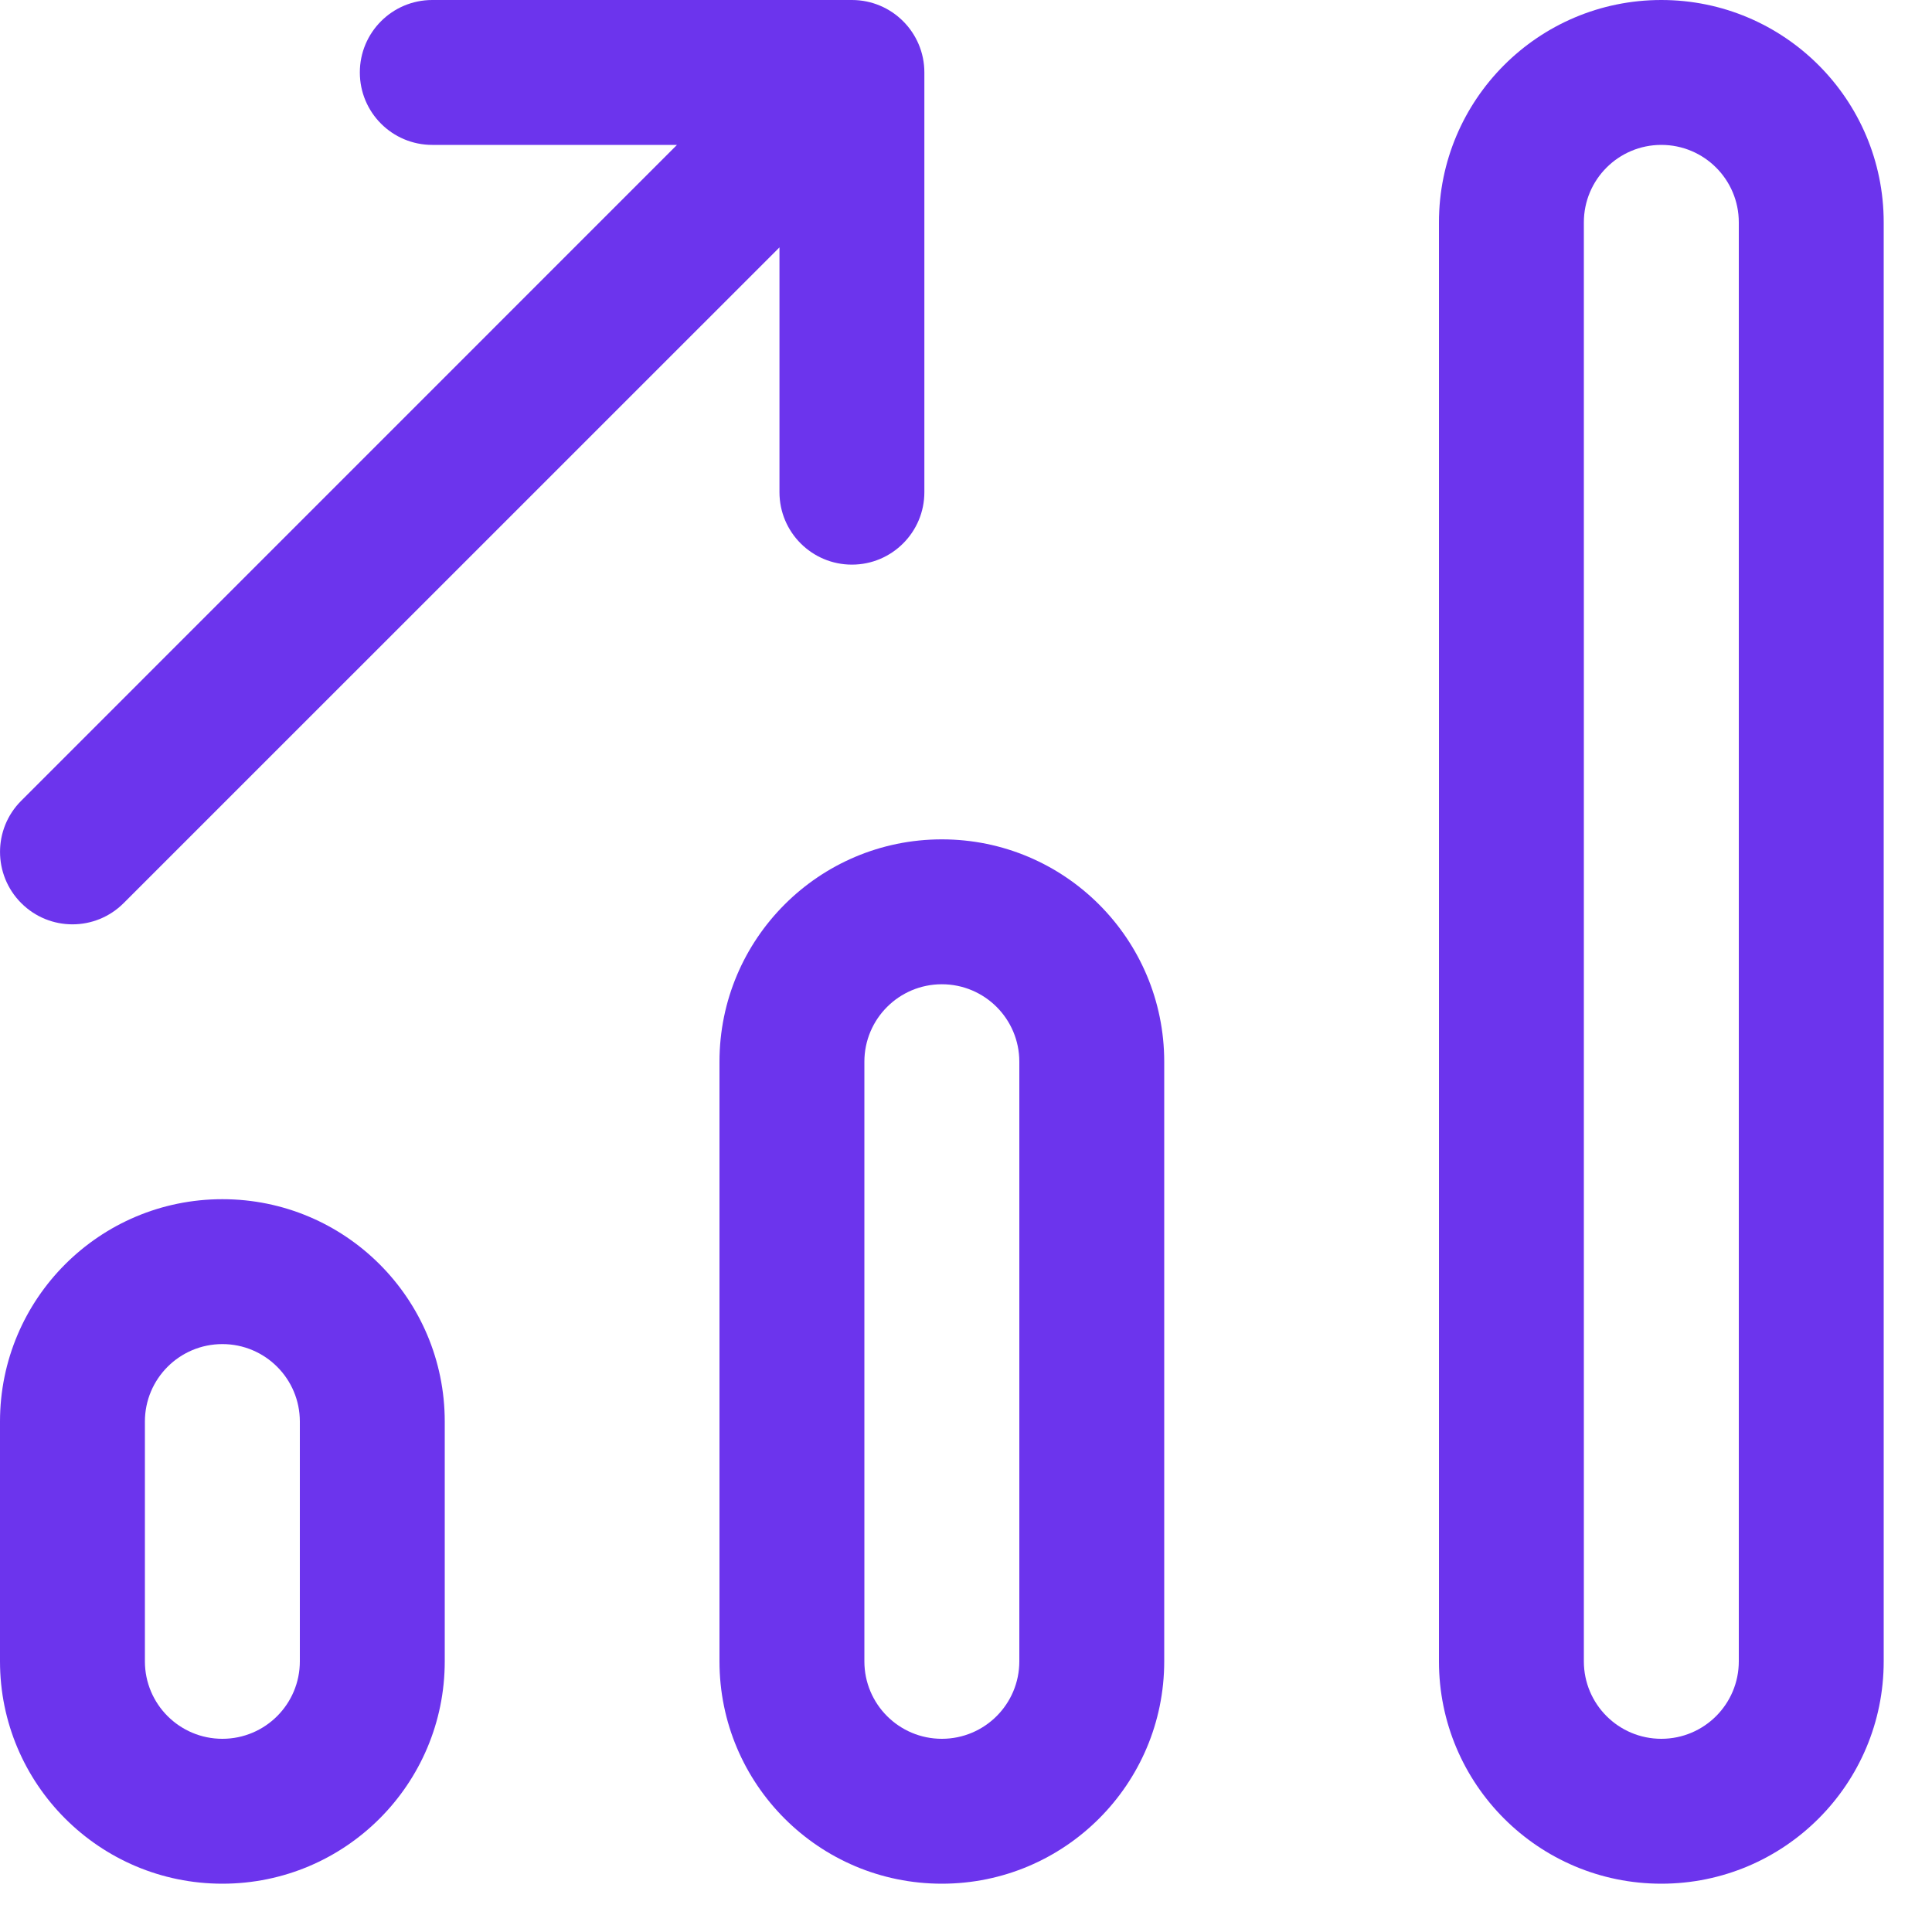
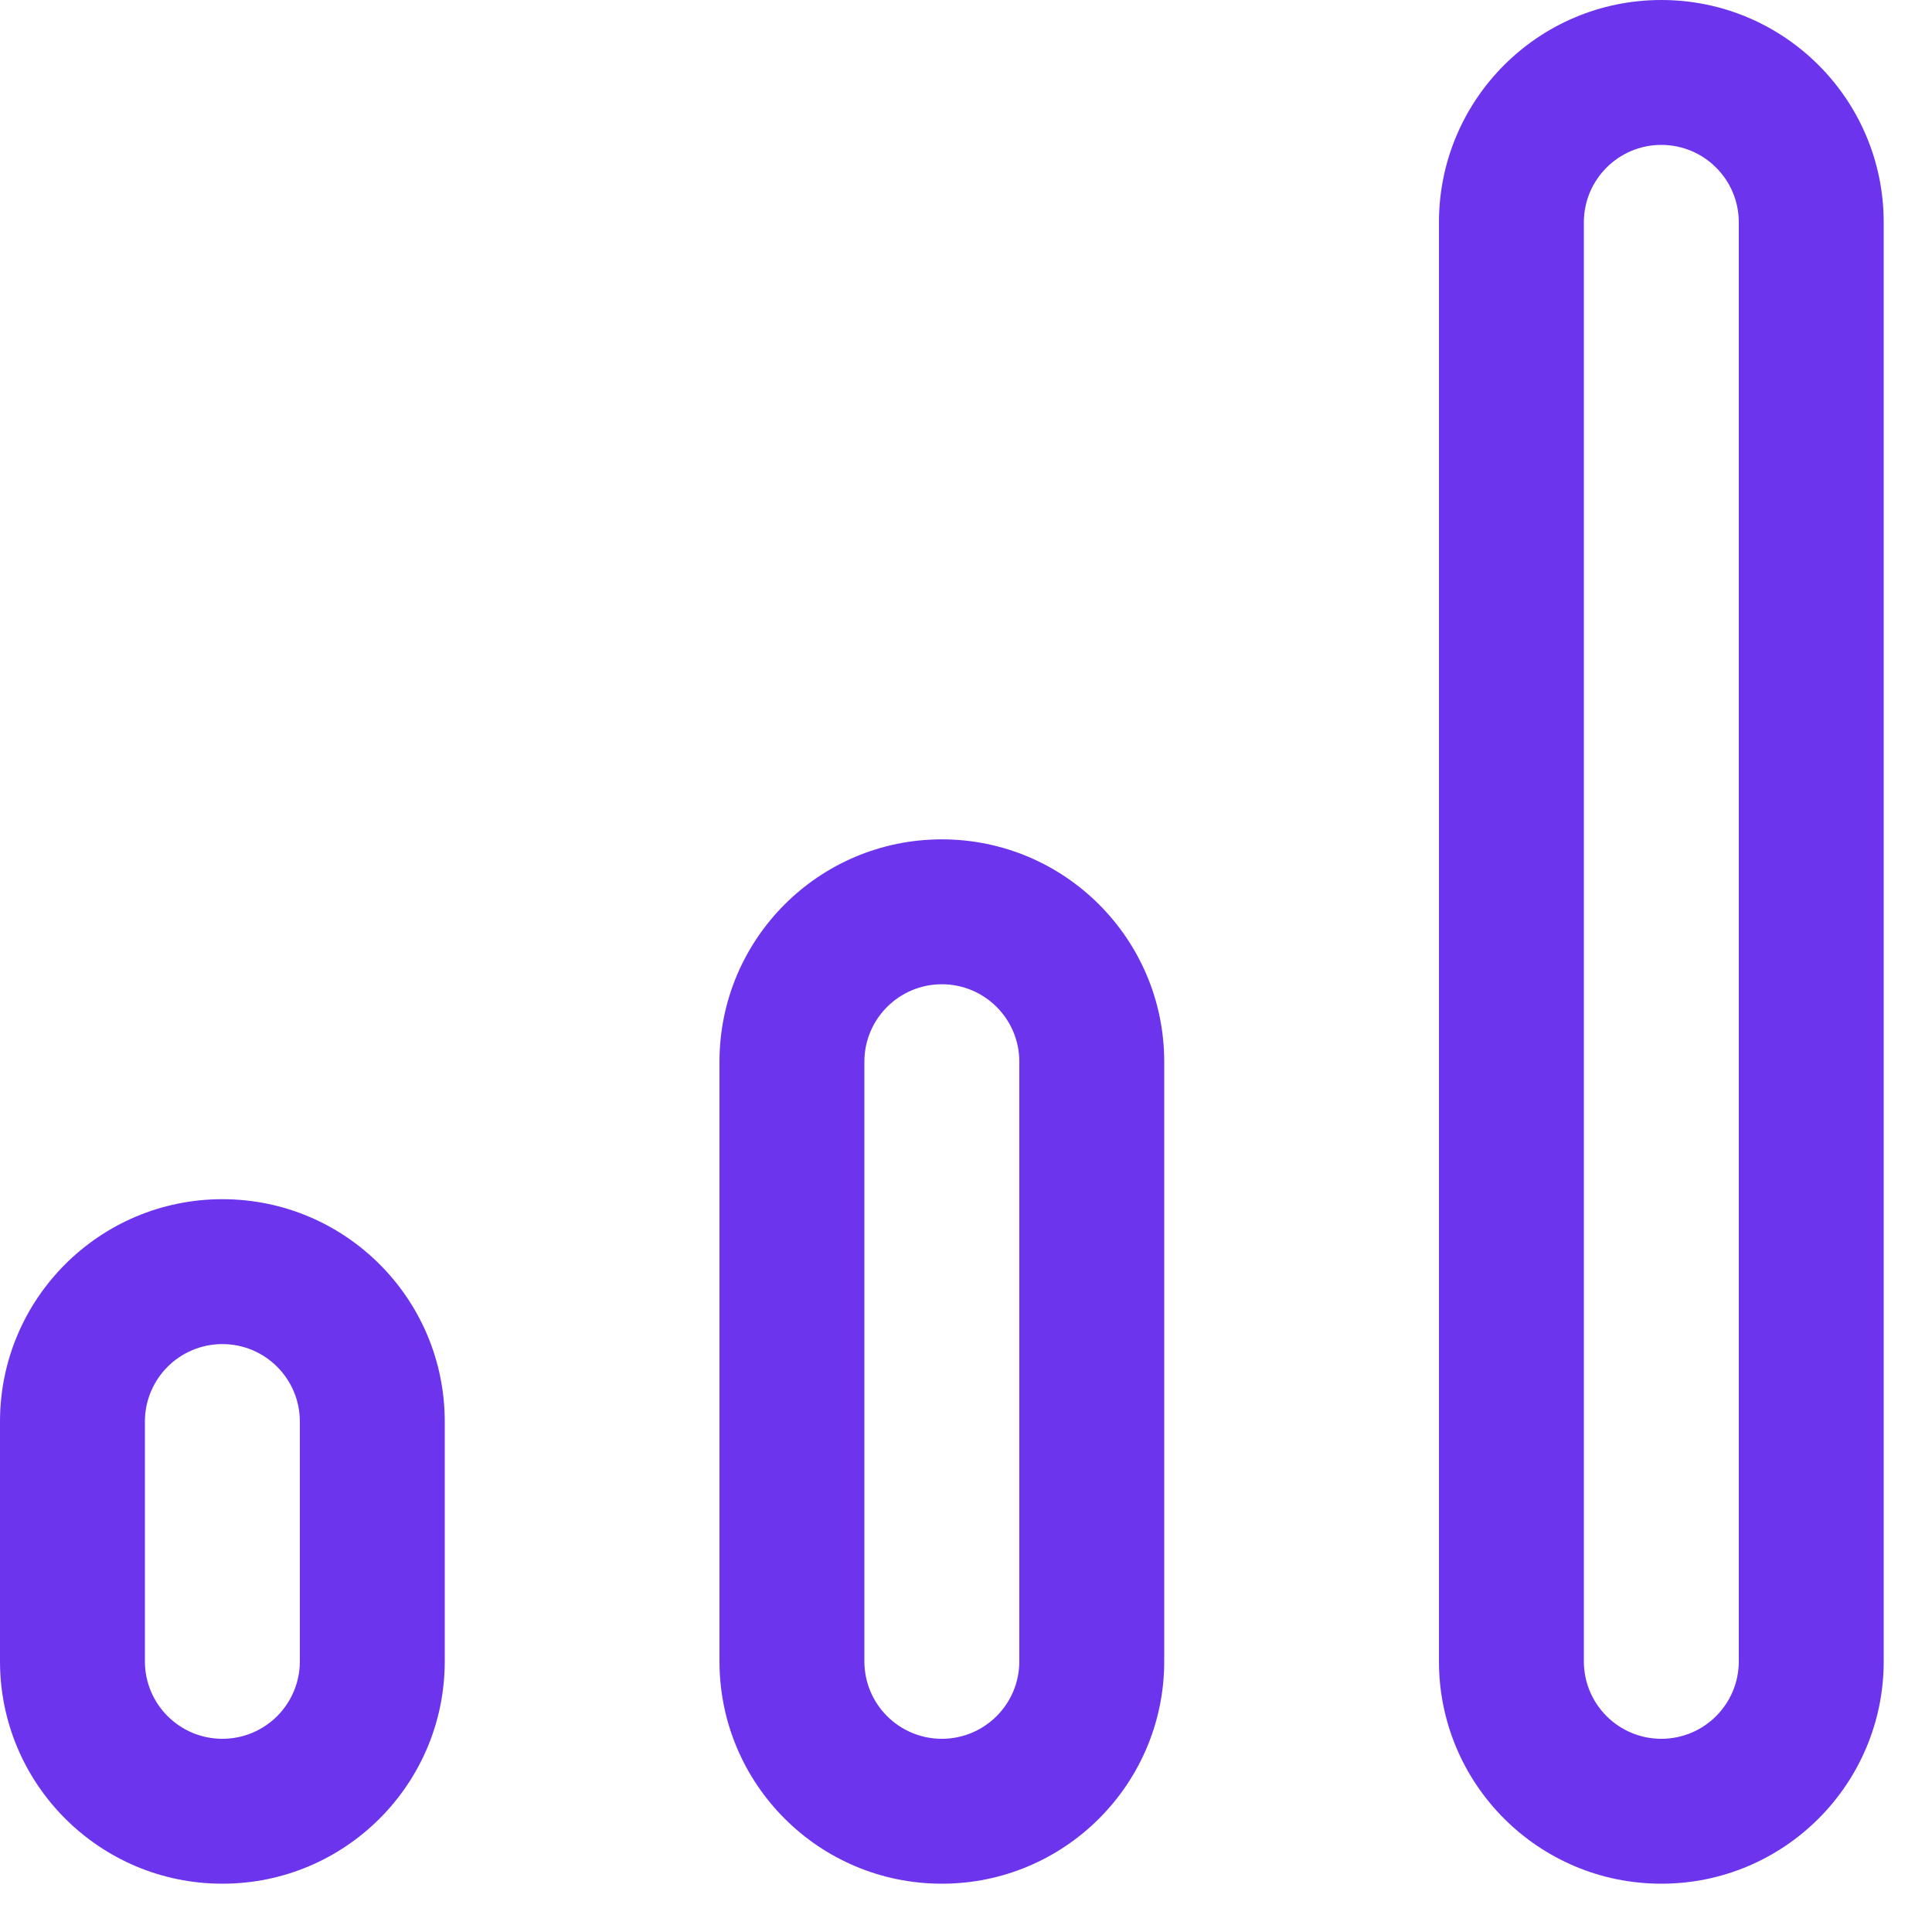
<svg xmlns="http://www.w3.org/2000/svg" width="20" height="20" viewBox="0 0 20 20" fill="none">
  <path fill-rule="evenodd" clip-rule="evenodd" d="M14.896 2.302C14.896 1.03 15.927 0 17.198 0C18.469 0 19.5 1.03 19.5 2.302V17.198C19.5 18.47 18.469 19.5 17.198 19.5C15.927 19.5 14.896 18.47 14.896 17.198V2.302ZM17.198 1.5C16.755 1.5 16.396 1.859 16.396 2.302V17.198C16.396 17.641 16.755 18 17.198 18C17.641 18 18 17.641 18 17.198V2.302C18 1.859 17.641 1.5 17.198 1.5ZM7.448 10.991C7.448 9.72 8.478 8.689 9.75 8.689C11.021 8.689 12.052 9.72 12.052 10.991V17.198C12.052 18.469 11.021 19.5 9.75 19.5C8.478 19.5 7.448 18.469 7.448 17.198V10.991ZM9.75 10.189C9.307 10.189 8.948 10.548 8.948 10.991V17.198C8.948 17.641 9.307 18 9.75 18C10.193 18 10.552 17.641 10.552 17.198V10.991C10.552 10.548 10.193 10.189 9.75 10.189ZM0 14.716C0 13.444 1.031 12.414 2.302 12.414C3.574 12.414 4.604 13.444 4.604 14.716V17.198C4.604 18.469 3.574 19.5 2.302 19.5C1.031 19.5 0 18.469 0 17.198V14.716ZM2.302 13.914C1.859 13.914 1.5 14.273 1.5 14.716V17.198C1.5 17.641 1.859 18 2.302 18C2.745 18 3.104 17.641 3.104 17.198V14.716C3.104 14.273 2.745 13.914 2.302 13.914Z" fill="#6C34ED" />
-   <path fill-rule="evenodd" clip-rule="evenodd" d="M4.475 1.5C4.06 1.5 3.725 1.164 3.725 0.75C3.725 0.336 4.06 0 4.475 0H8.819C9.233 0 9.569 0.336 9.569 0.75L9.569 5.095C9.569 5.509 9.233 5.845 8.819 5.845C8.405 5.845 8.069 5.51 8.069 5.095L8.069 2.561L1.28 9.349C0.987 9.642 0.513 9.642 0.22 9.349C-0.073 9.056 -0.073 8.581 0.22 8.289L7.008 1.5H4.475Z" fill="#6C34ED" />
</svg>